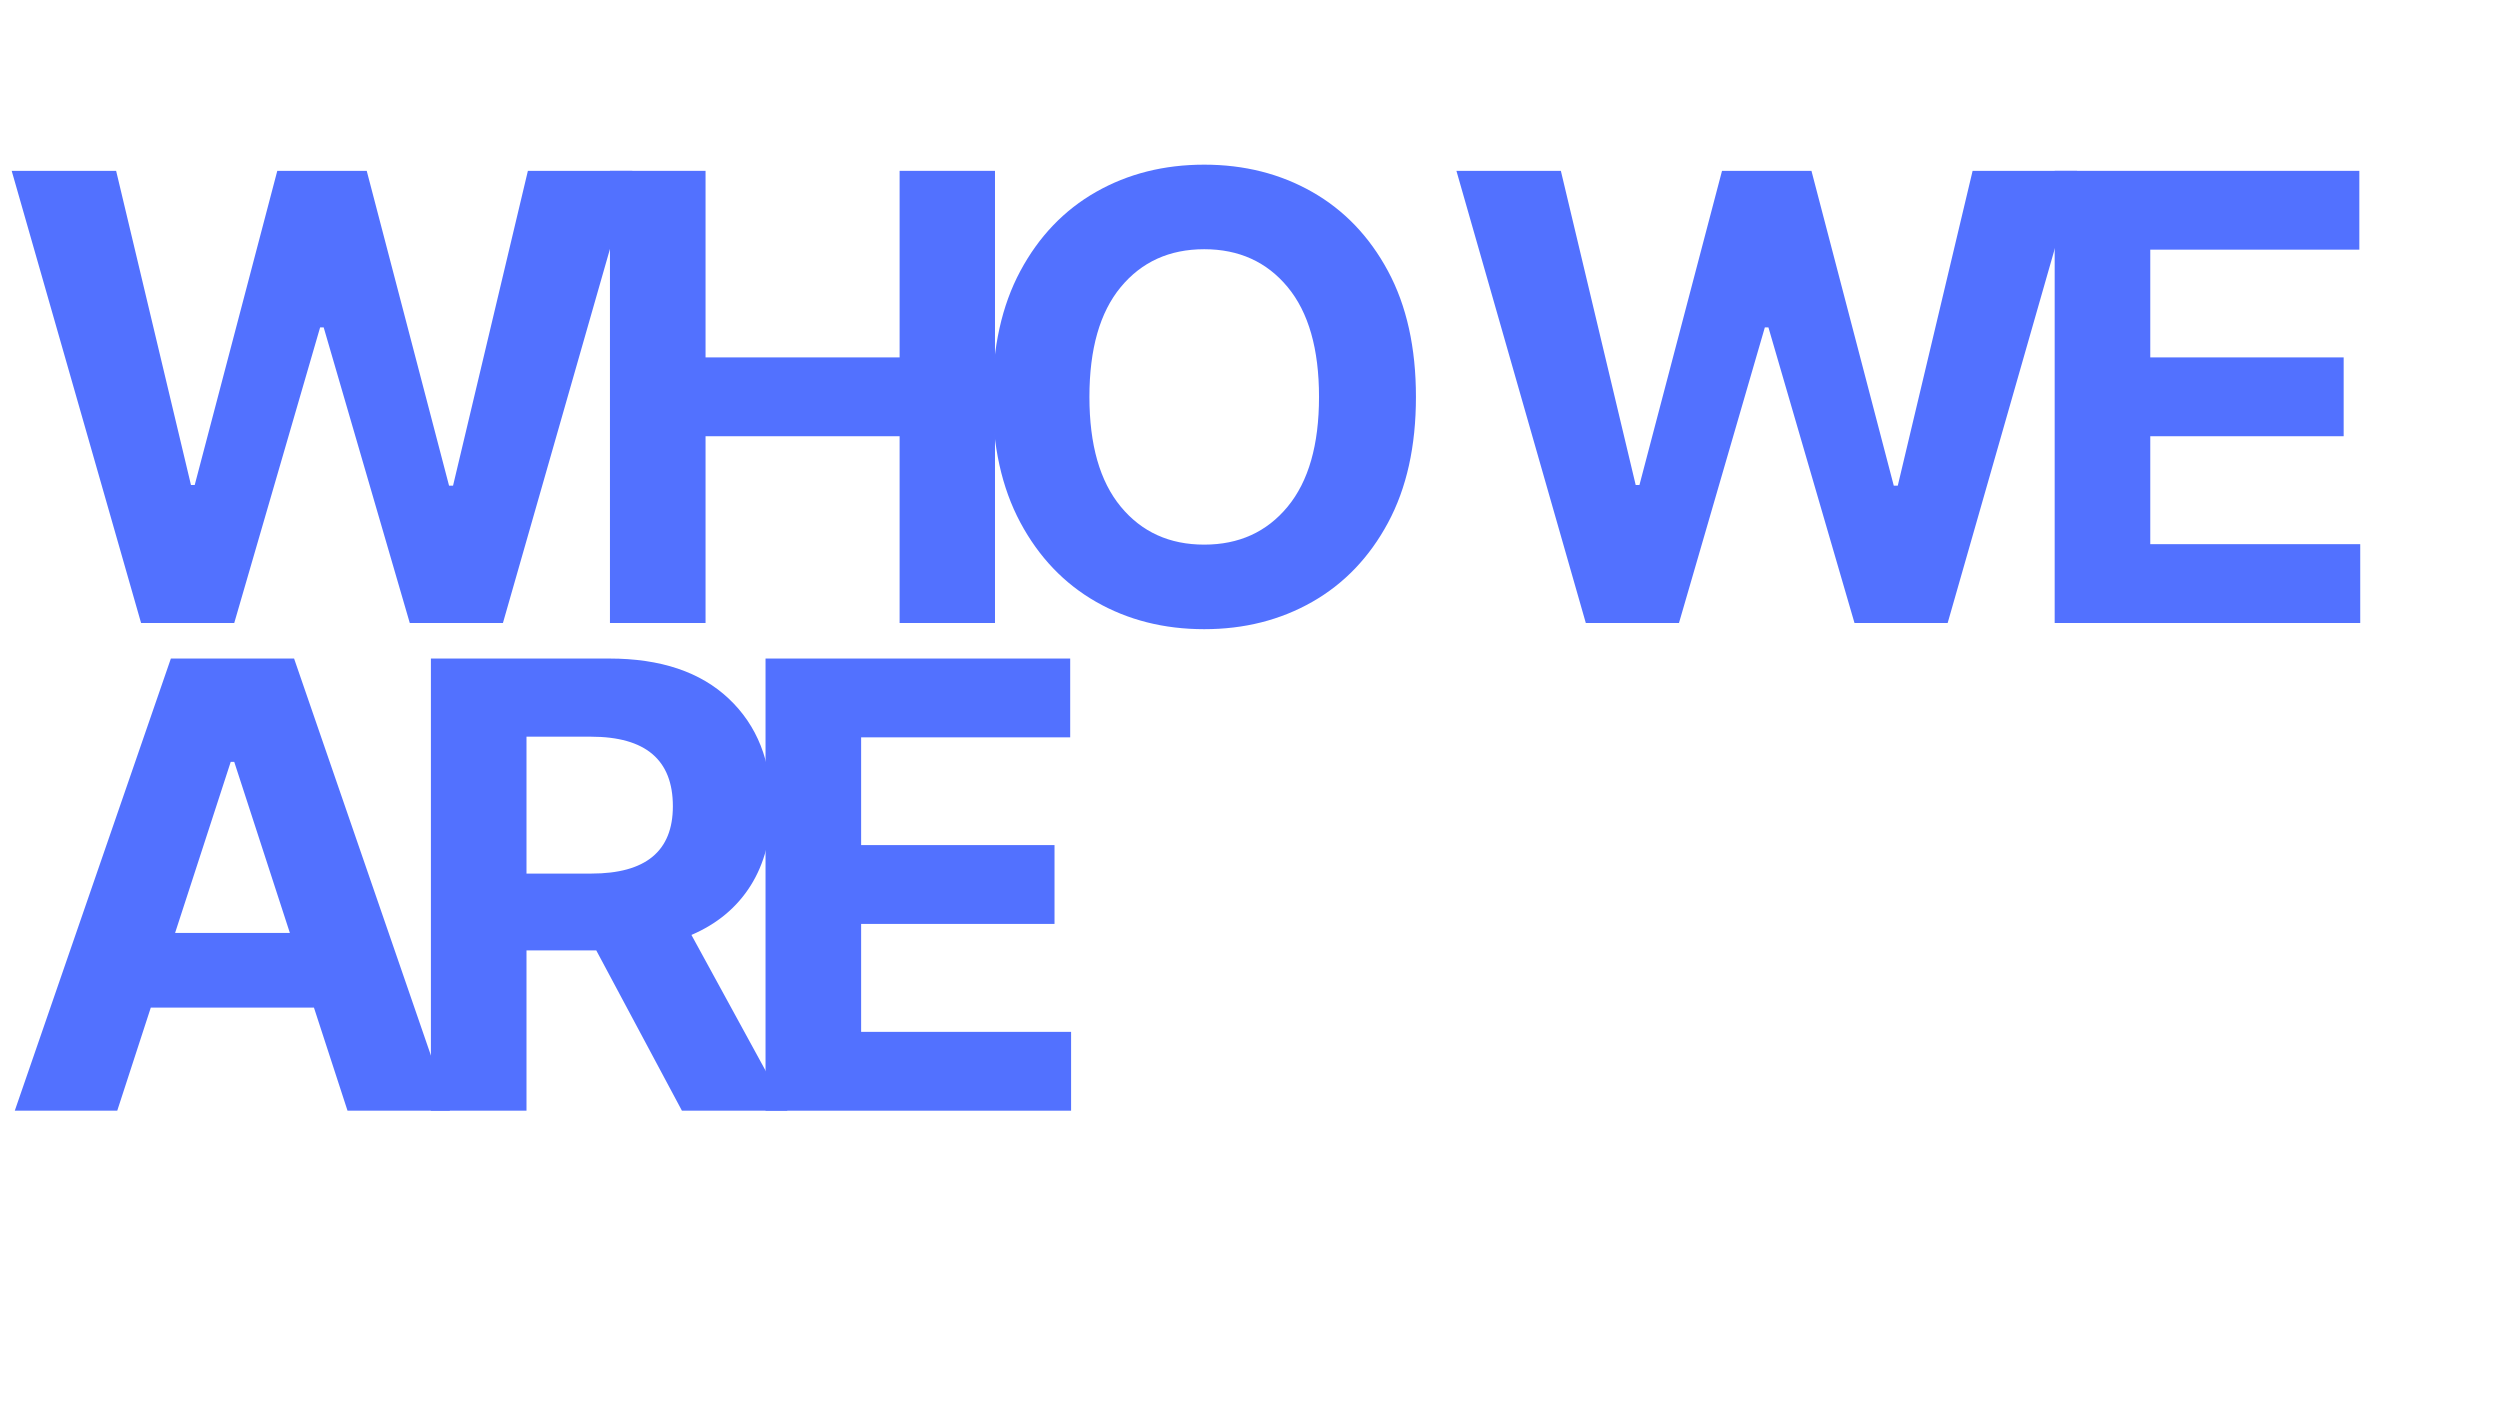
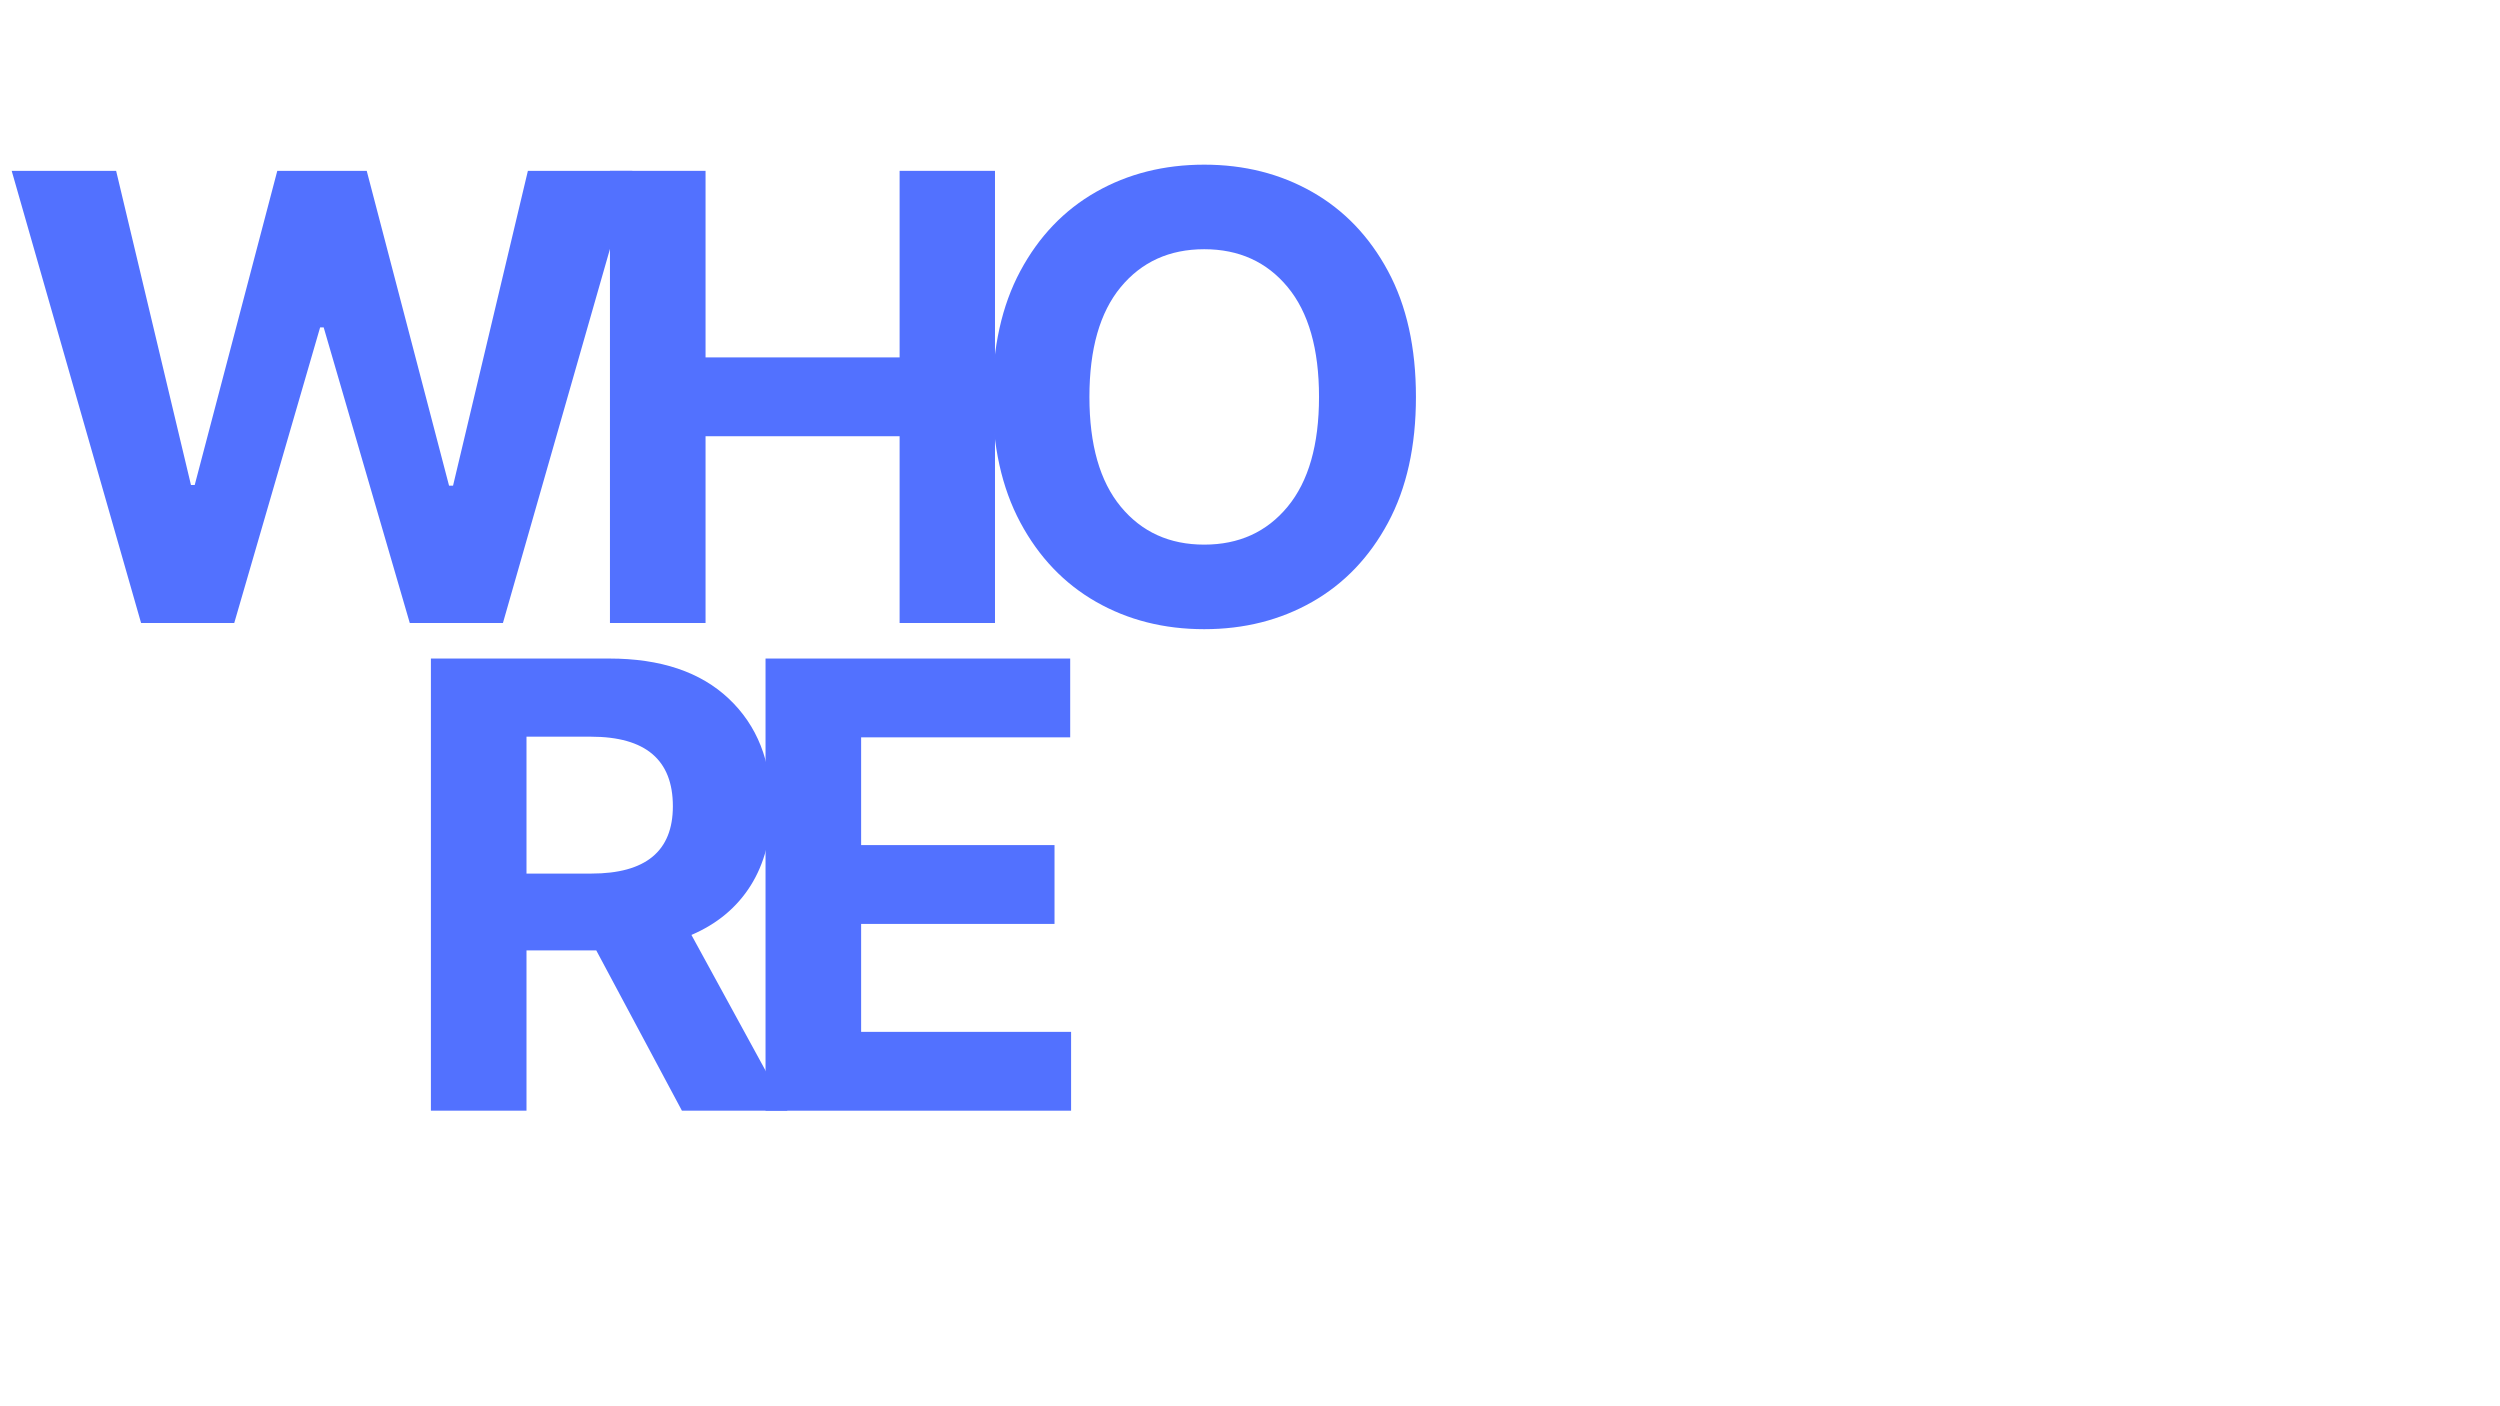
<svg xmlns="http://www.w3.org/2000/svg" version="1.0" preserveAspectRatio="xMidYMid meet" height="1080" viewBox="0 0 1440 810" zoomAndPan="magnify" width="1920">
  <defs>
    <g />
  </defs>
  <g fill-opacity="1" fill="#5271ff">
    <g transform="translate(0, 358.847)">
      <g>
        <path d="M 81.266 0 L 6.734 -260.438 L 66.891 -260.438 L 110 -79.484 L 112.156 -79.484 L 159.719 -260.438 L 211.234 -260.438 L 258.656 -79.094 L 260.953 -79.094 L 304.062 -260.438 L 364.219 -260.438 L 289.688 0 L 236.031 0 L 186.438 -170.281 L 184.391 -170.281 L 134.922 0 Z M 81.266 0" />
      </g>
    </g>
  </g>
  <g fill-opacity="1" fill="#5271ff">
    <g transform="translate(328.691, 358.847)">
      <g>
        <path d="M 22.641 0 L 22.641 -260.438 L 77.703 -260.438 L 77.703 -152.984 L 189.484 -152.984 L 189.484 -260.438 L 244.422 -260.438 L 244.422 0 L 189.484 0 L 189.484 -107.578 L 77.703 -107.578 L 77.703 0 Z M 22.641 0" />
      </g>
    </g>
  </g>
  <g fill-opacity="1" fill="#5271ff">
    <g transform="translate(553.614, 358.847)">
      <g>
        <path d="M 261.969 -130.219 C 261.969 -101.82 256.602 -77.66 245.875 -57.734 C 235.156 -37.805 220.598 -22.609 202.203 -12.141 C 183.805 -1.672 163.078 3.562 140.016 3.562 C 116.867 3.562 96.098 -1.691 77.703 -12.203 C 59.305 -22.723 44.766 -37.961 34.078 -57.922 C 23.398 -77.891 18.062 -101.988 18.062 -130.219 C 18.062 -158.625 23.398 -182.785 34.078 -202.703 C 44.766 -222.629 59.305 -237.828 77.703 -248.297 C 96.098 -258.766 116.867 -264 140.016 -264 C 163.078 -264 183.805 -258.766 202.203 -248.297 C 220.598 -237.828 235.156 -222.629 245.875 -202.703 C 256.602 -182.785 261.969 -158.625 261.969 -130.219 Z M 206.141 -130.219 C 206.141 -157.852 200.117 -178.941 188.078 -193.484 C 176.047 -208.023 160.023 -215.297 140.016 -215.297 C 120.004 -215.297 103.977 -208.023 91.938 -193.484 C 79.906 -178.941 73.891 -157.852 73.891 -130.219 C 73.891 -102.664 79.906 -81.598 91.938 -67.016 C 103.977 -52.43 120.004 -45.141 140.016 -45.141 C 160.023 -45.141 176.047 -52.43 188.078 -67.016 C 200.117 -81.598 206.141 -102.664 206.141 -130.219 Z M 206.141 -130.219" />
      </g>
    </g>
  </g>
  <g fill-opacity="1" fill="#5271ff">
    <g transform="translate(791.38, 358.847)">
      <g />
    </g>
  </g>
  <g fill-opacity="1" fill="#5271ff">
    <g transform="translate(832.163, 358.847)">
      <g>
-         <path d="M 81.266 0 L 6.734 -260.438 L 66.891 -260.438 L 110 -79.484 L 112.156 -79.484 L 159.719 -260.438 L 211.234 -260.438 L 258.656 -79.094 L 260.953 -79.094 L 304.062 -260.438 L 364.219 -260.438 L 289.688 0 L 236.031 0 L 186.438 -170.281 L 184.391 -170.281 L 134.922 0 Z M 81.266 0" />
-       </g>
+         </g>
    </g>
  </g>
  <g fill-opacity="1" fill="#5271ff">
    <g transform="translate(1160.854, 358.847)">
      <g>
-         <path d="M 22.641 0 L 22.641 -260.438 L 198.125 -260.438 L 198.125 -215.047 L 77.703 -215.047 L 77.703 -152.984 L 189.094 -152.984 L 189.094 -107.578 L 77.703 -107.578 L 77.703 -45.406 L 198.641 -45.406 L 198.641 0 Z M 22.641 0" />
-       </g>
+         </g>
    </g>
  </g>
  <g fill-opacity="1" fill="#5271ff">
    <g transform="translate(0, 639.756)">
      <g>
-         <path d="M 67.531 0 L 8.516 0 L 98.422 -260.438 L 169.391 -260.438 L 259.172 0 L 200.172 0 L 180.828 -59.391 L 86.859 -59.391 Z M 100.844 -102.375 L 166.969 -102.375 L 134.922 -200.922 L 132.891 -200.922 Z M 100.844 -102.375" />
-       </g>
+         </g>
    </g>
  </g>
  <g fill-opacity="1" fill="#5271ff">
    <g transform="translate(225.558, 639.756)">
      <g>
        <path d="M 22.641 0 L 22.641 -260.438 L 125.391 -260.438 C 154.973 -260.438 177.926 -252.723 194.25 -237.297 C 210.57 -221.867 218.734 -201.223 218.734 -175.359 C 218.734 -157.555 214.77 -142.336 206.844 -129.703 C 198.914 -117.078 187.535 -107.586 172.703 -101.234 L 228.016 0 L 167.234 0 L 117.891 -92.328 L 77.703 -92.328 L 77.703 0 Z M 77.703 -136.578 L 115.094 -136.578 C 146.375 -136.578 162.016 -149.504 162.016 -175.359 C 162.016 -202.066 146.285 -215.422 114.828 -215.422 L 77.703 -215.422 Z M 77.703 -136.578" />
      </g>
    </g>
  </g>
  <g fill-opacity="1" fill="#5271ff">
    <g transform="translate(418.307, 639.756)">
      <g>
        <path d="M 22.641 0 L 22.641 -260.438 L 198.125 -260.438 L 198.125 -215.047 L 77.703 -215.047 L 77.703 -152.984 L 189.094 -152.984 L 189.094 -107.578 L 77.703 -107.578 L 77.703 -45.406 L 198.641 -45.406 L 198.641 0 Z M 22.641 0" />
      </g>
    </g>
  </g>
</svg>